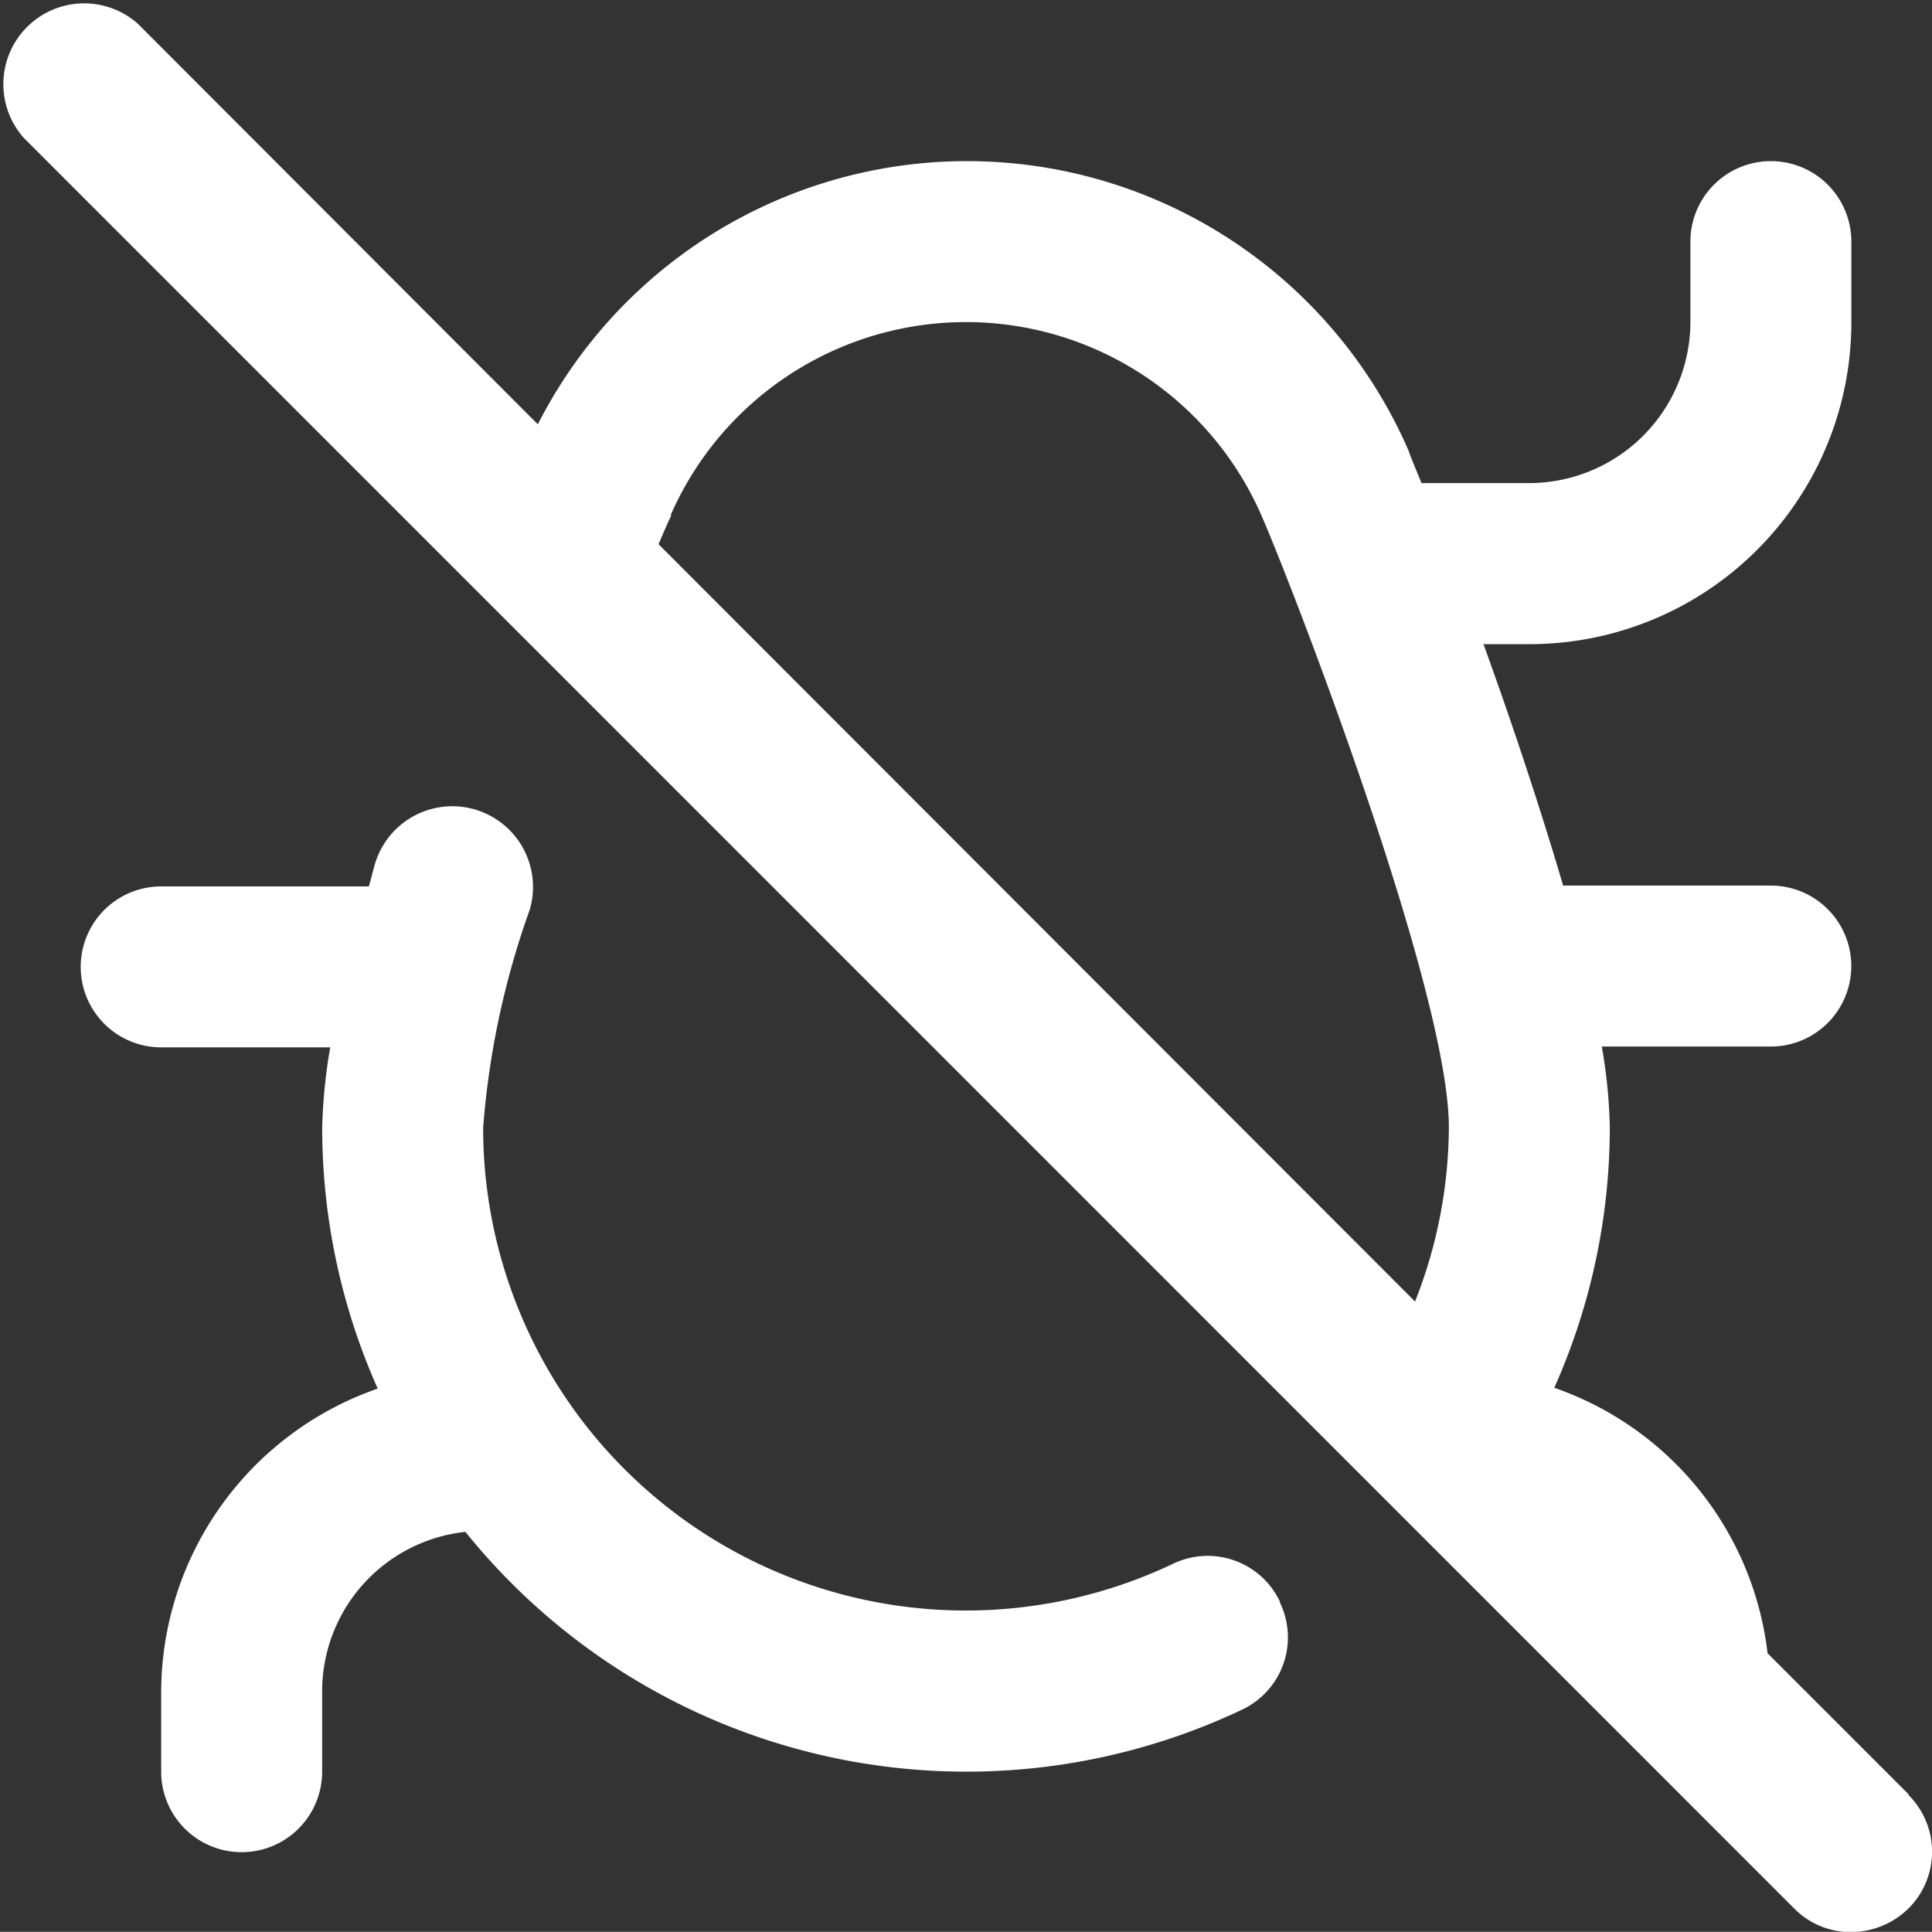
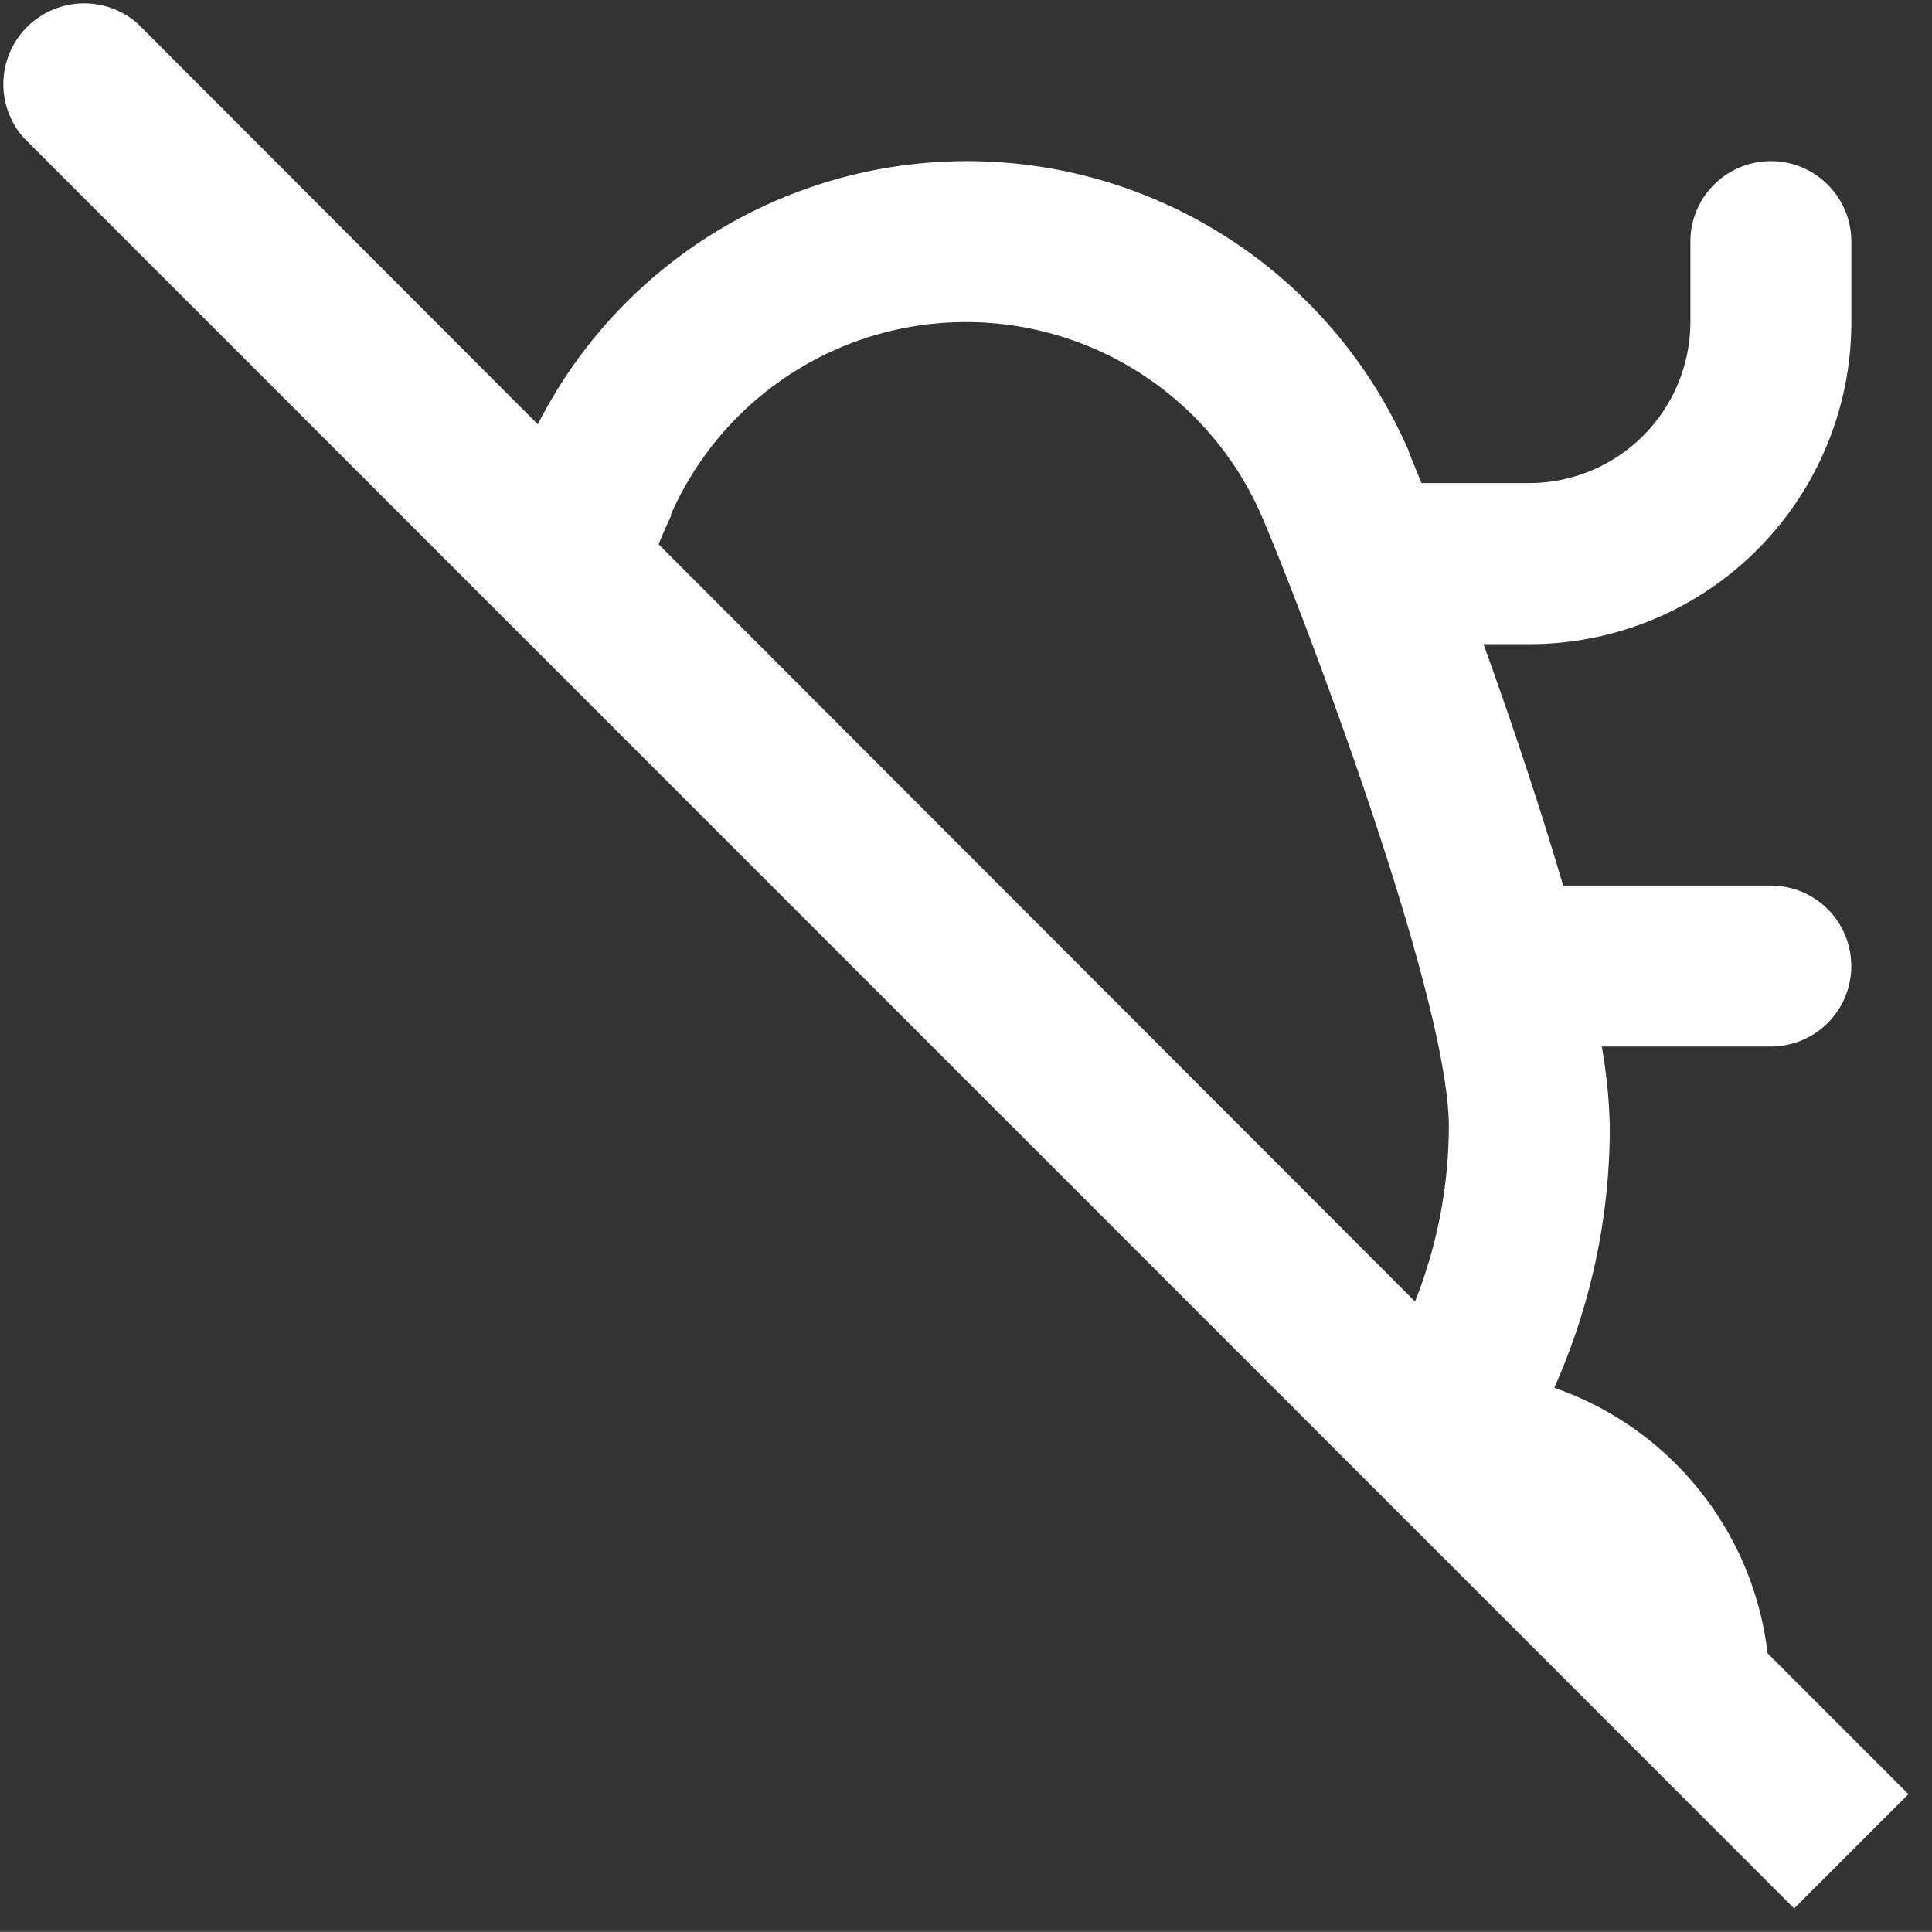
<svg xmlns="http://www.w3.org/2000/svg" width="32.746" height="32.743" viewBox="0 0 32.746 32.743">
  <rect x="0" y="0" width="32.746" height="32.743" fill="#333333" stroke="none" />
  <g id="Group_3507" data-name="Group 3507" transform="translate(7191.373 -5942.629)">
-     <path id="Path_5742" style="fill: white;" data-name="Path 5742" d="M32.345,30.408,29.957,28.02a5.43,5.43,0,0,0-3.615-4.5,10.847,10.847,0,0,0,.941-4.42,8.853,8.853,0,0,0-.136-1.364h2.865a1.364,1.364,0,1,0,0-2.728H26.492c-.409-1.391-.9-2.851-1.35-4.092h.778a5.455,5.455,0,0,0,5.457-5.457V4.093a1.364,1.364,0,1,0-2.728,0V5.457A2.736,2.736,0,0,1,25.92,8.186H24.092c-.136-.327-.218-.532-.218-.546a8.161,8.161,0,0,0-14.76-.45L2.334.4A1.37,1.37,0,0,0,.4,2.334L30.408,32.345a1.34,1.34,0,0,0,.969.4,1.4,1.4,0,0,0,.969-.4,1.358,1.358,0,0,0,0-1.923ZM11.364,8.731a5.465,5.465,0,0,1,10.013,0c.559,1.282,3.178,8.089,3.178,10.367a8.105,8.105,0,0,1-.573,2.96L11.16,9.222c.082-.191.15-.355.218-.491Z" transform="translate(-7191.371 5942.631)" fill="#252525" />
-     <path id="Path_5743" style="fill: white;" data-name="Path 5743" d="M21.326,23.5a1.354,1.354,0,0,0-1.814-.641A8.181,8.181,0,0,1,7.821,15.468a14.128,14.128,0,0,1,.791-3.7,1.368,1.368,0,0,0-2.619-.791c-.041.136-.068.259-.109.4H2.364a1.364,1.364,0,0,0,0,2.728H5.229a9.187,9.187,0,0,0-.136,1.364,10.878,10.878,0,0,0,.941,4.42,5.457,5.457,0,0,0-3.67,5.129v1.364a1.364,1.364,0,1,0,2.728,0V25.017a2.72,2.72,0,0,1,2.428-2.7A10.906,10.906,0,0,0,20.685,25.33a1.354,1.354,0,0,0,.641-1.814Z" transform="translate(-7191.005 5946.276)" fill="#252525" />
+     <path id="Path_5742" style="fill: white;" data-name="Path 5742" d="M32.345,30.408,29.957,28.02a5.43,5.43,0,0,0-3.615-4.5,10.847,10.847,0,0,0,.941-4.42,8.853,8.853,0,0,0-.136-1.364h2.865a1.364,1.364,0,1,0,0-2.728H26.492c-.409-1.391-.9-2.851-1.35-4.092h.778a5.455,5.455,0,0,0,5.457-5.457V4.093a1.364,1.364,0,1,0-2.728,0V5.457A2.736,2.736,0,0,1,25.92,8.186H24.092c-.136-.327-.218-.532-.218-.546a8.161,8.161,0,0,0-14.76-.45L2.334.4A1.37,1.37,0,0,0,.4,2.334L30.408,32.345ZM11.364,8.731a5.465,5.465,0,0,1,10.013,0c.559,1.282,3.178,8.089,3.178,10.367a8.105,8.105,0,0,1-.573,2.96L11.16,9.222c.082-.191.15-.355.218-.491Z" transform="translate(-7191.371 5942.631)" fill="#252525" />
  </g>
</svg>